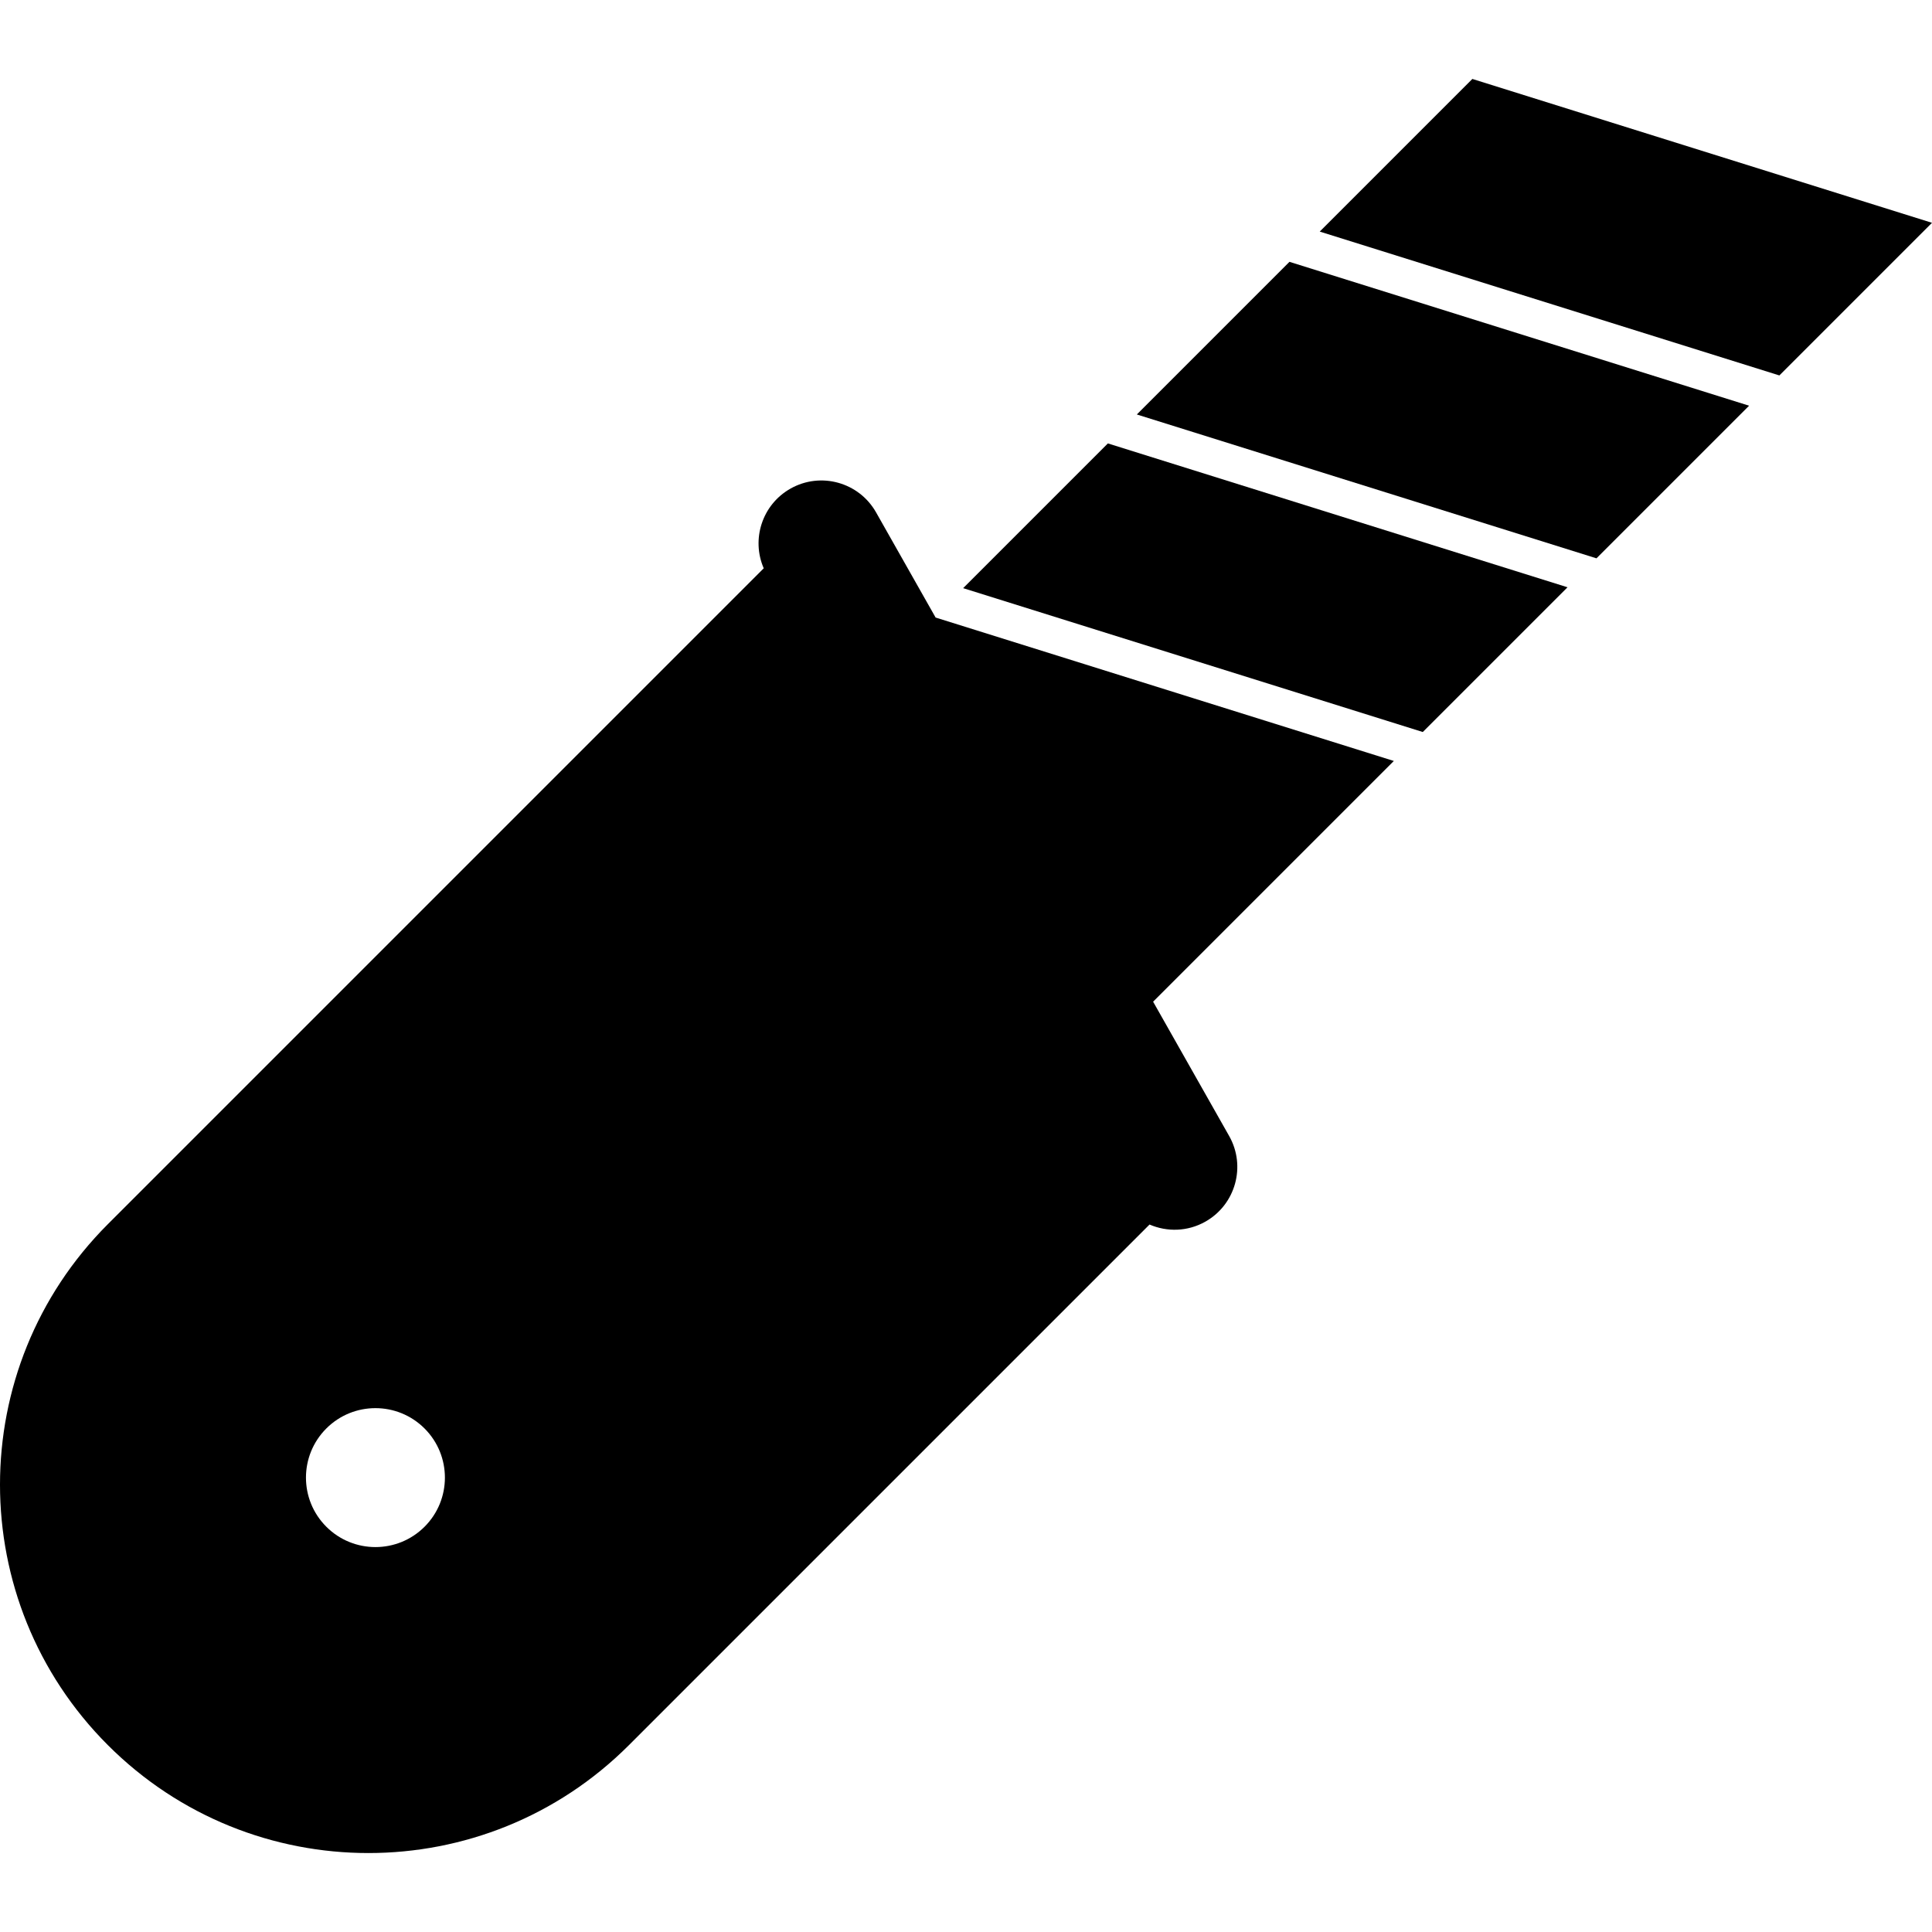
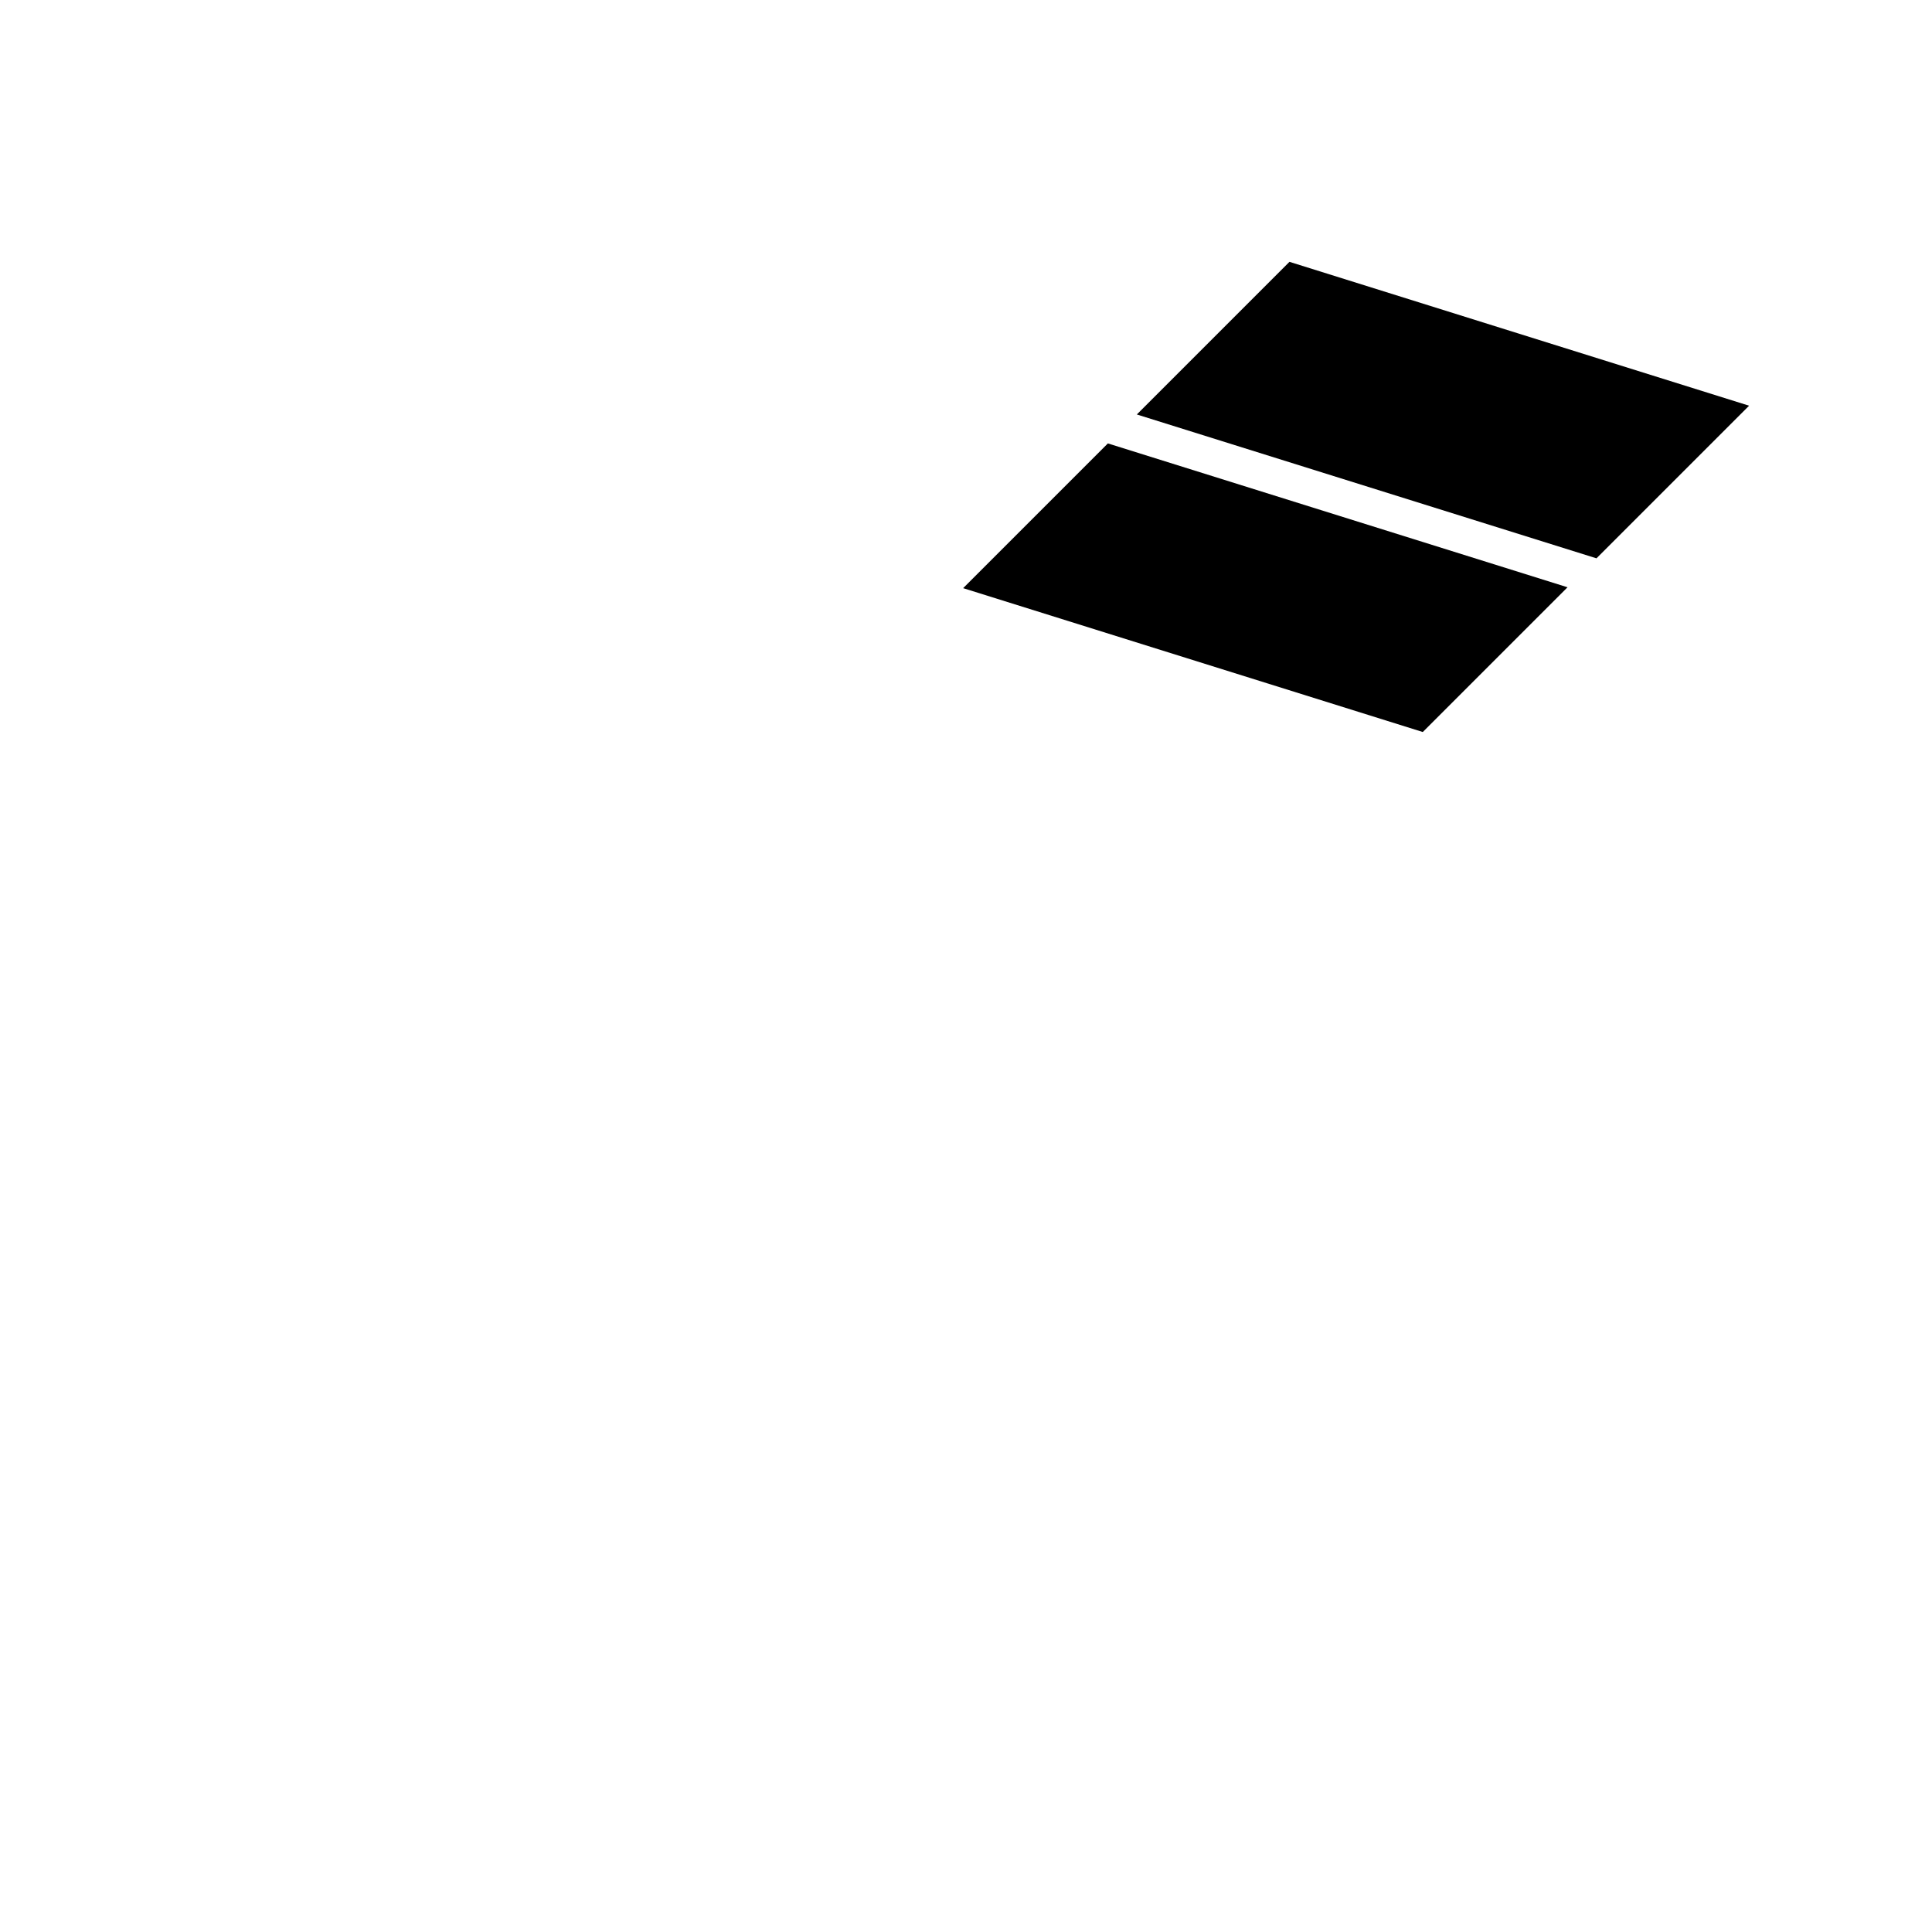
<svg xmlns="http://www.w3.org/2000/svg" version="1.1" id="Capa_1" x="0px" y="0px" viewBox="0 0 294.03 294.03" style="enable-background:new 0 0 294.03 294.03;" xml:space="preserve">
  <g>
-     <path d="M142.39,93.983l-9.063-16.007c-2.604-4.595-8.438-6.212-13.031-3.61c-4.299,2.434-5.988,7.691-4.064,12.122L16.421,186.3   c-21.895,21.896-21.895,57.398,0,79.292c21.896,21.896,57.398,21.896,79.293,0.002l79.234-79.233   c2.656,1.146,5.793,1.091,8.504-0.444c4.596-2.604,6.213-8.438,3.611-13.033l-11.572-20.438l36.635-36.636L142.39,93.983z    M64.614,232.353c-4.131,4.129-10.824,4.128-14.951-0.001c-4.131-4.127-4.131-10.823-0.002-14.951   c4.129-4.129,10.822-4.129,14.953,0C68.741,221.53,68.745,228.225,64.614,232.353z" />
    <polygon points="173.013,63.078 242.966,84.972 266.194,61.744 196.241,39.848  " />
-     <polygon points="224.077,12.015 200.849,35.244 270.802,57.138 294.03,33.91  " />
    <polygon points="146.581,89.51 216.534,111.405 238.562,89.378 168.608,67.483  " />
  </g>
  <g>
</g>
  <g>
</g>
  <g>
</g>
  <g>
</g>
  <g>
</g>
  <g>
</g>
  <g>
</g>
  <g>
</g>
  <g>
</g>
  <g>
</g>
  <g>
</g>
  <g>
</g>
  <g>
</g>
  <g>
</g>
  <g>
</g>
</svg>